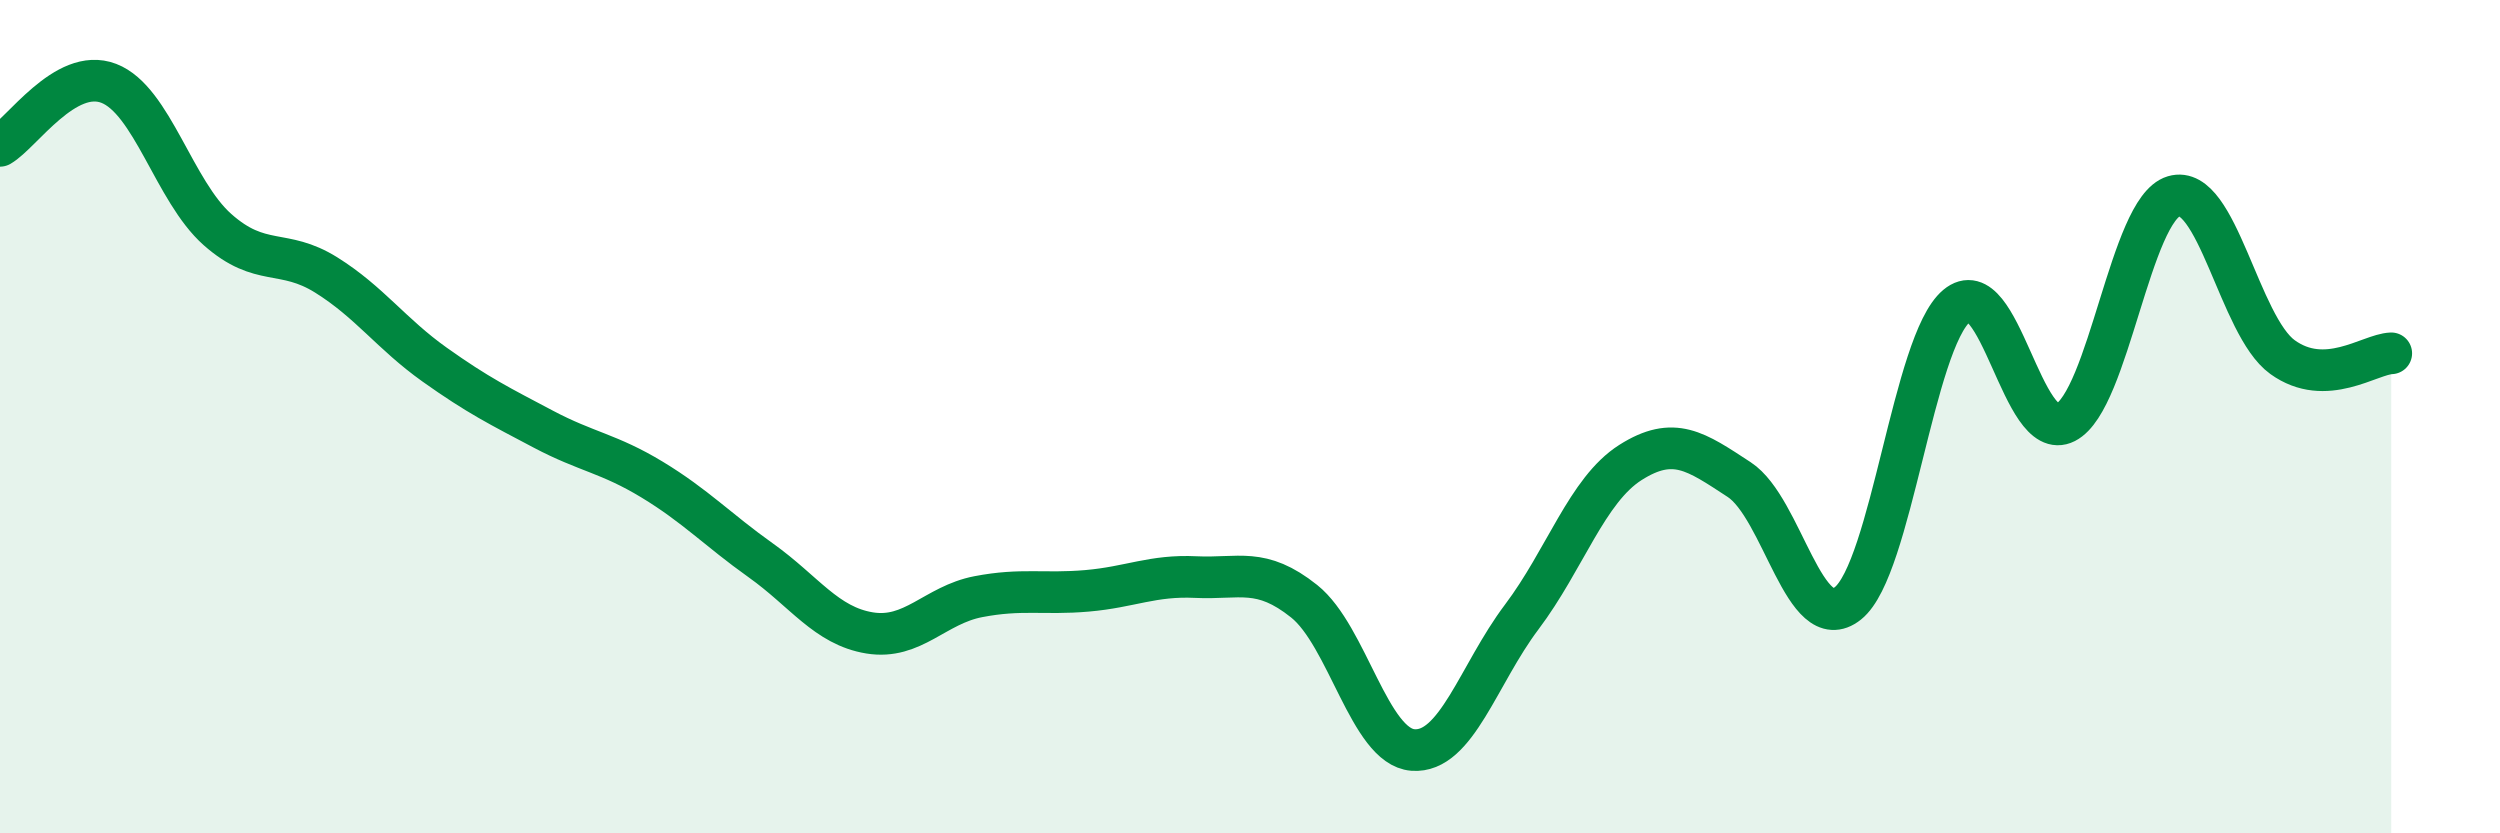
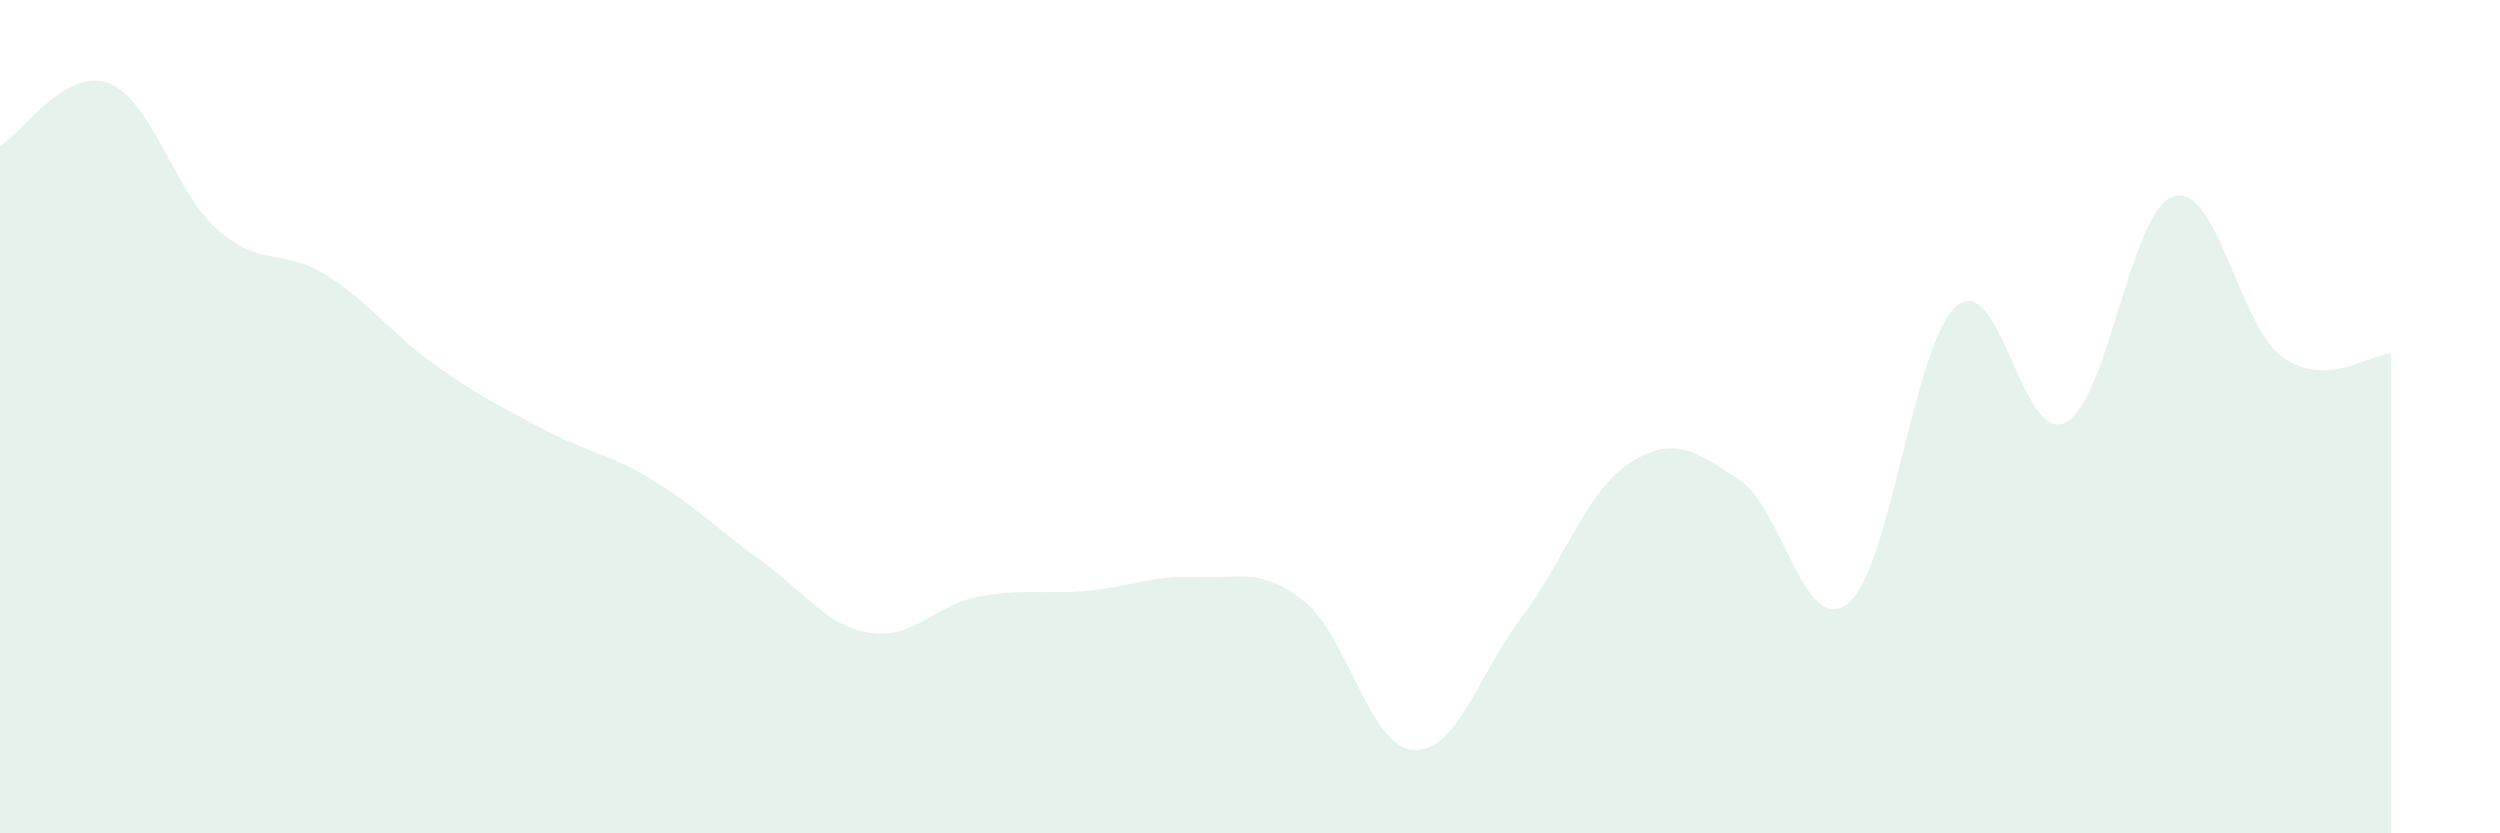
<svg xmlns="http://www.w3.org/2000/svg" width="60" height="20" viewBox="0 0 60 20">
  <path d="M 0,3.5 C 0.52,3.2 1.57,1.6 2.61,2 C 3.65,2.4 4.18,4.59 5.22,5.51 C 6.26,6.43 6.79,5.95 7.83,6.6 C 8.87,7.25 9.39,8.01 10.43,8.75 C 11.47,9.49 12,9.75 13.04,10.3 C 14.08,10.85 14.61,10.88 15.65,11.51 C 16.69,12.14 17.22,12.71 18.26,13.45 C 19.3,14.19 19.83,15.02 20.87,15.19 C 21.91,15.36 22.44,14.52 23.48,14.32 C 24.52,14.12 25.05,14.27 26.09,14.18 C 27.13,14.09 27.66,13.8 28.7,13.85 C 29.74,13.9 30.26,13.6 31.3,14.43 C 32.34,15.26 32.87,17.92 33.91,18 C 34.95,18.08 35.48,16.19 36.52,14.81 C 37.56,13.43 38.09,11.76 39.13,11.1 C 40.17,10.44 40.7,10.83 41.74,11.51 C 42.78,12.19 43.31,15.31 44.35,14.48 C 45.39,13.65 45.92,8.21 46.96,7.34 C 48,6.47 48.53,10.67 49.57,10.14 C 50.61,9.61 51.13,5.02 52.17,4.71 C 53.21,4.4 53.74,7.82 54.78,8.57 C 55.82,9.32 56.87,8.5 57.39,8.48L57.39 20L0 20Z" fill="#008740" opacity="0.1" stroke-linecap="round" stroke-linejoin="round" />
-   <path d="M 0,3.5 C 0.52,3.2 1.57,1.6 2.61,2 C 3.65,2.4 4.18,4.59 5.22,5.51 C 6.26,6.43 6.79,5.95 7.83,6.6 C 8.87,7.25 9.39,8.01 10.43,8.75 C 11.47,9.49 12,9.75 13.04,10.3 C 14.08,10.85 14.61,10.88 15.65,11.51 C 16.69,12.14 17.22,12.71 18.26,13.45 C 19.3,14.19 19.83,15.02 20.87,15.19 C 21.91,15.36 22.44,14.52 23.48,14.32 C 24.52,14.12 25.05,14.27 26.09,14.18 C 27.13,14.09 27.66,13.8 28.7,13.85 C 29.74,13.9 30.26,13.6 31.3,14.43 C 32.34,15.26 32.87,17.92 33.91,18 C 34.95,18.08 35.48,16.19 36.52,14.81 C 37.56,13.43 38.09,11.76 39.13,11.1 C 40.17,10.44 40.7,10.83 41.74,11.51 C 42.78,12.19 43.31,15.31 44.35,14.48 C 45.39,13.65 45.92,8.21 46.96,7.34 C 48,6.47 48.53,10.67 49.57,10.14 C 50.61,9.61 51.13,5.02 52.17,4.71 C 53.21,4.4 53.74,7.82 54.78,8.57 C 55.82,9.32 56.87,8.5 57.39,8.48" stroke="#008740" stroke-width="1" fill="none" stroke-linecap="round" stroke-linejoin="round" />
</svg>